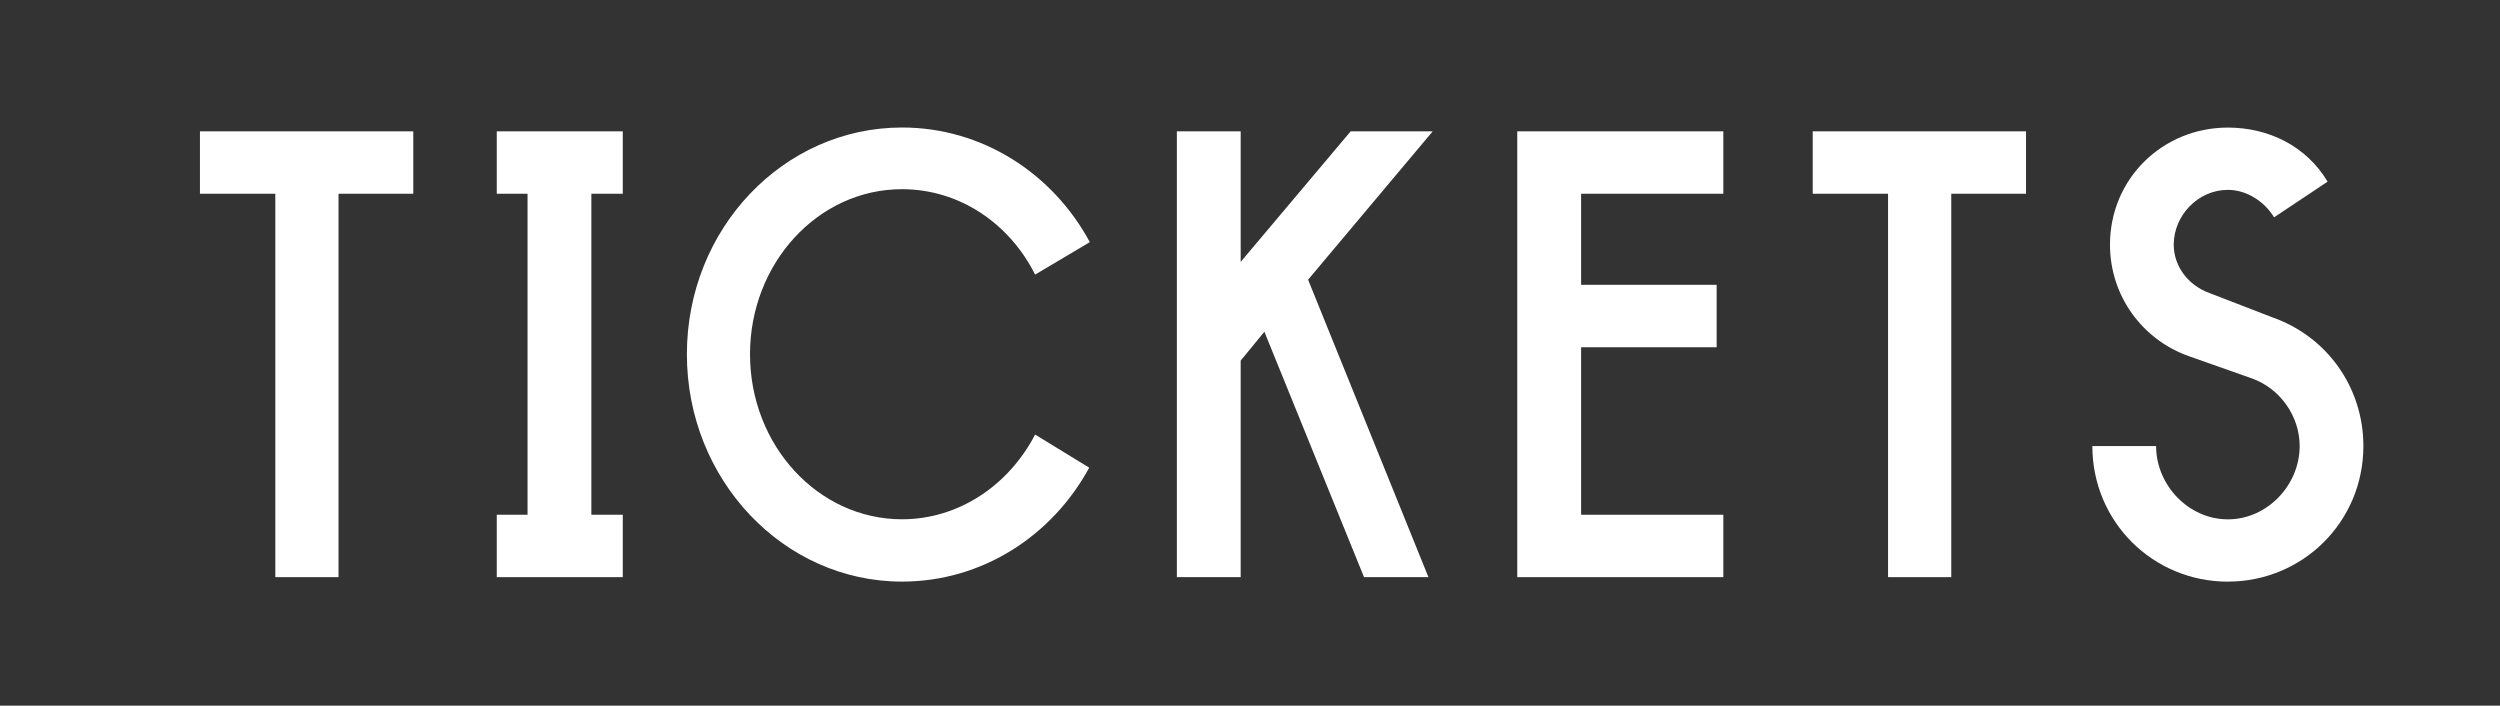
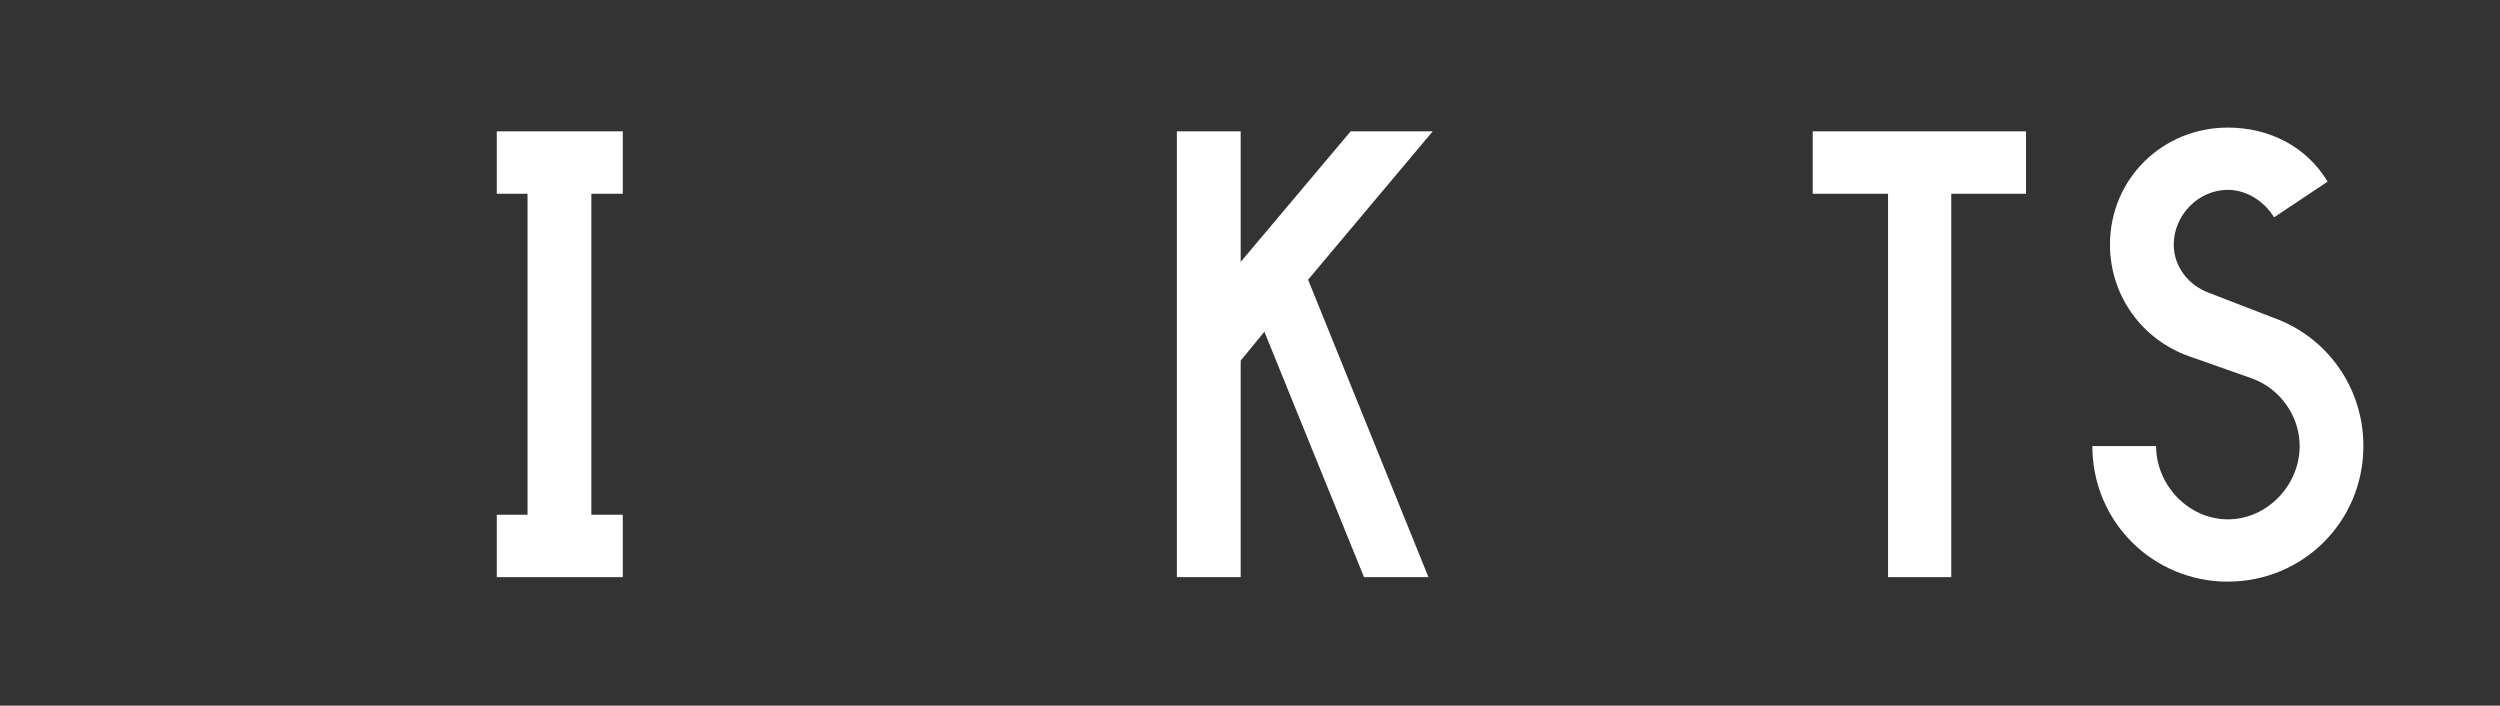
<svg xmlns="http://www.w3.org/2000/svg" id="Ebene_1" viewBox="0 0 1032.28 291.39">
  <rect x="0" y="0" width="1032.28" height="291.39" fill="#333333" stroke="none" />
  <defs>
    <style>.cls-1{fill:none;}.cls-2{fill:#fff;}</style>
  </defs>
  <path class="cls-2" d="M919.92,240.15c30.9,0,55.95-24.68,55.95-55.98,0-24.22-15.04-45.26-37.61-53.15l-25.87-9.99c-8.8-3.15-14.83-11.05-14.83-19.99,0-12.1,10.06-22.64,22.36-22.64,7.78,0,15.06,4.76,19.08,11.34l22.09-14.73c-8.77-14.7-24.36-22.33-41.17-22.33-26.86,0-48.68,21.02-48.68,48.37,0,21.05,13.28,39.19,32.59,46.03l26.13,9.21c11.57,4.21,19.6,15.54,19.6,27.9,0,16.05-13.33,30.25-29.64,30.25s-29.64-14.2-29.64-30.25h-26.32c0,31.3,25.06,55.98,55.96,55.98" />
-   <path class="cls-2" d="M427.41,179.43c-10.79,20.78-31.38,34.99-54.97,34.99-34.64,0-62.75-30.52-62.75-68.15s28.11-68.15,62.75-68.15c23.84,0,44.43,14.23,54.97,35.27l22.59-13.41c-15.31-28.41-44.43-47.33-77.56-47.33-48.95,0-88.82,41.8-88.82,93.62s39.87,93.88,88.82,93.88c33.13,0,62-18.89,77.31-47.04l-22.34-13.68Z" />
-   <rect class="cls-1" x="82.56" y="52.65" width="893.31" height="187.5" />
-   <polygon class="cls-2" points="82.56 54.23 82.56 80 113.68 80 113.68 238.31 139.78 238.31 139.78 80 170.65 80 170.65 54.23 82.56 54.23" />
  <polygon class="cls-2" points="205.12 54.23 205.12 80 217.83 80 217.83 212.54 205.12 212.54 205.12 238.31 257.15 238.31 257.15 212.54 244.18 212.54 244.18 80 257.15 80 257.15 54.23 205.12 54.23" />
  <polygon class="cls-2" points="557.7 54.23 512.29 108.14 512.29 54.23 485.94 54.23 485.94 238.31 512.29 238.31 512.29 148.9 522.08 136.98 563.22 238.31 589.82 238.31 540.13 115.49 591.58 54.23 557.7 54.23" />
-   <polygon class="cls-2" points="626.5 54.23 626.5 238.31 711.58 238.31 711.58 212.55 652.86 212.55 652.86 143.39 708.82 143.39 708.82 117.6 652.86 117.6 652.86 80 711.58 80 711.58 54.23 626.5 54.23" />
  <polygon class="cls-2" points="748.49 54.23 748.49 80 779.6 80 779.6 238.31 805.7 238.31 805.7 80 836.57 80 836.57 54.23 748.49 54.23" />
</svg>